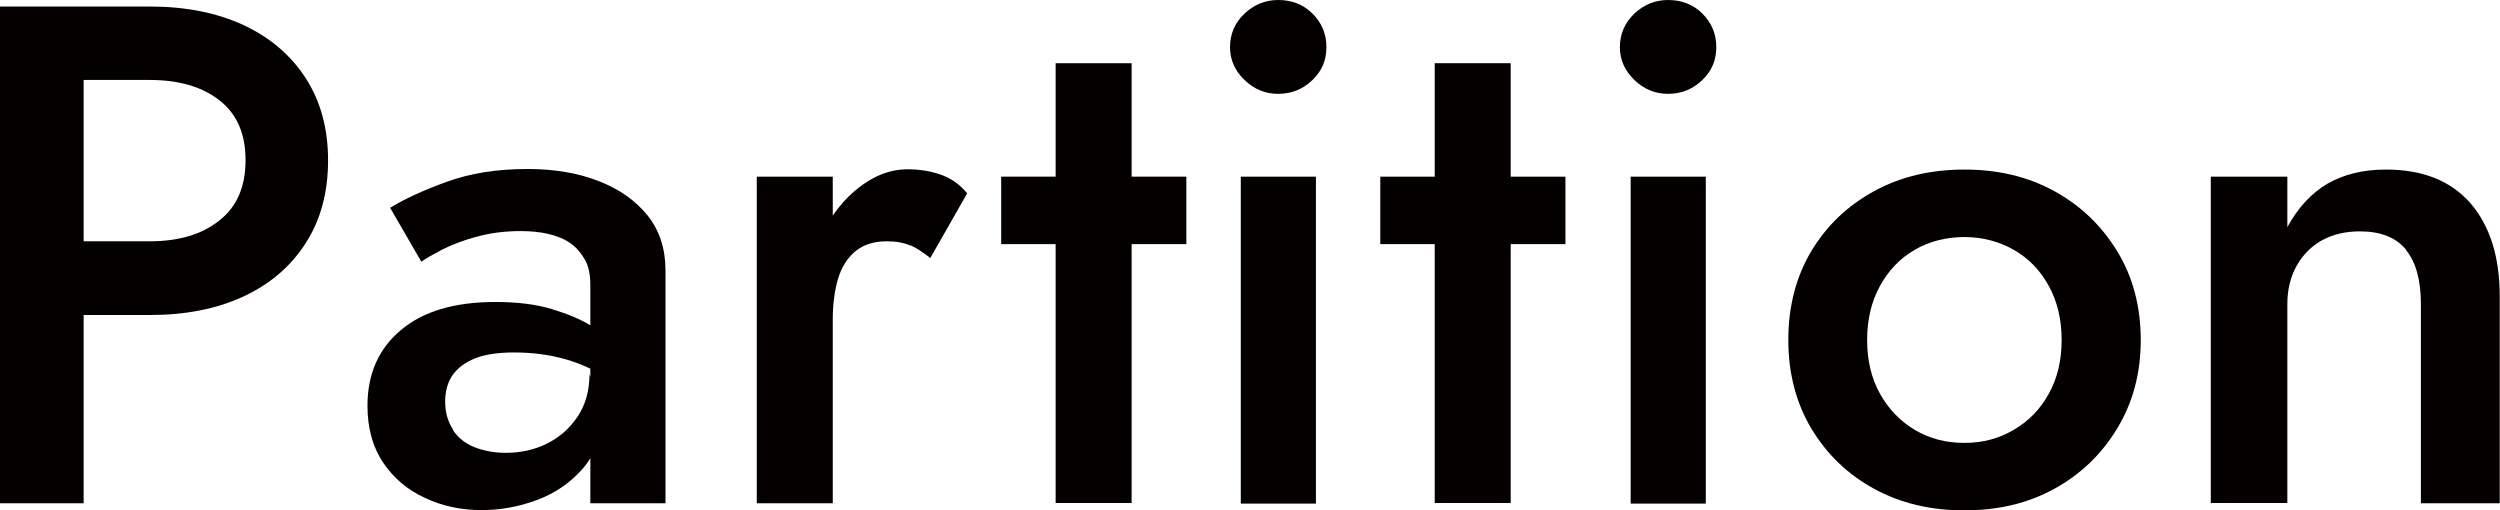
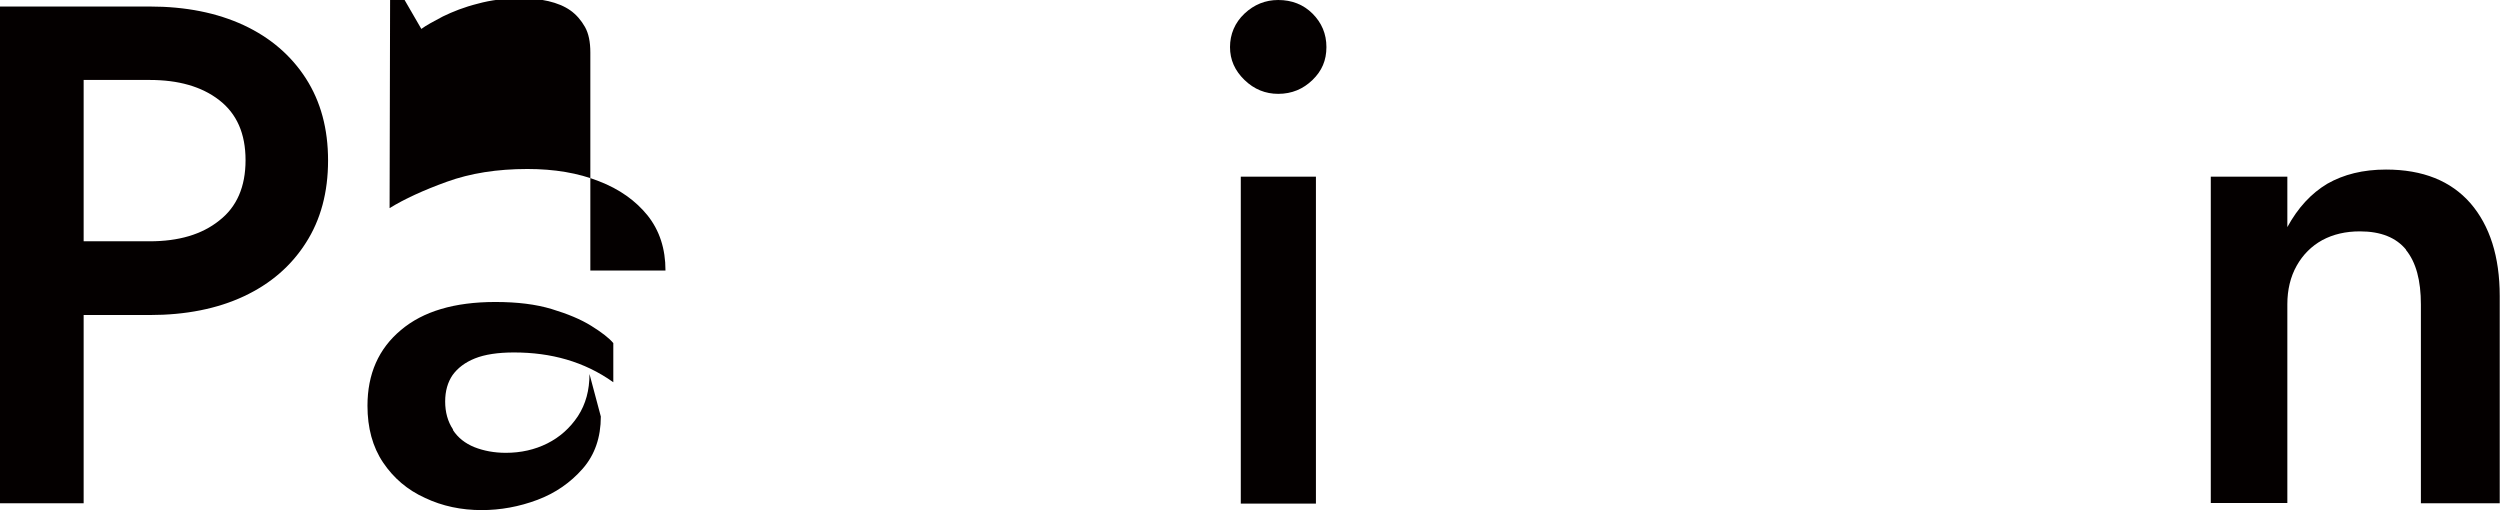
<svg xmlns="http://www.w3.org/2000/svg" id="_レイヤー_2" data-name="レイヤー 2" viewBox="0 0 88.17 18">
  <defs>
    <style>
      .cls-1 {
        fill: #040000;
        stroke-width: 0px;
      }
    </style>
  </defs>
  <g id="_レイヤー_1-2" data-name="レイヤー 1">
    <g>
      <path class="cls-1" d="m2.95.23v17.52H0V.23h2.95ZM1.75.23h3.53c1.27,0,2.37.22,3.32.66.94.44,1.67,1.07,2.19,1.88.52.81.78,1.77.78,2.89s-.26,2.09-.78,2.9c-.52.82-1.25,1.45-2.19,1.89-.94.44-2.05.66-3.32.66H1.75v-2.6h3.53c1.02,0,1.84-.24,2.45-.73.62-.48.93-1.19.93-2.13s-.31-1.64-.93-2.12c-.62-.48-1.44-.71-2.45-.71H1.75V.23Z" />
-       <path class="cls-1" d="m15.97,15.16c.18.28.44.48.76.61.33.13.7.2,1.11.2.53,0,1.02-.11,1.46-.33.44-.22.8-.54,1.08-.96.28-.43.41-.92.41-1.49l.4,1.5c0,.73-.21,1.35-.64,1.84s-.96.86-1.6,1.1c-.64.24-1.3.36-1.96.36-.72,0-1.39-.14-2-.43-.62-.28-1.11-.7-1.48-1.25-.37-.55-.55-1.22-.55-2,0-1.12.39-2.01,1.18-2.67.78-.66,1.89-.99,3.33-.99.77,0,1.43.08,1.99.25.56.17,1.02.36,1.39.59.37.23.63.43.78.61v1.38c-.52-.37-1.07-.63-1.65-.8-.58-.17-1.2-.25-1.85-.25-.57,0-1.03.07-1.38.21-.35.14-.61.34-.79.59-.17.25-.26.56-.26.93s.09.71.28.99Zm-2.23-7.82c.52-.32,1.19-.63,2.02-.93s1.77-.45,2.84-.45c.95,0,1.79.14,2.52.43.73.28,1.3.69,1.72,1.21.42.53.63,1.17.63,1.94v8.21h-2.65v-7.69c0-.37-.06-.67-.19-.9s-.3-.43-.51-.58-.48-.26-.78-.33c-.3-.07-.63-.1-.98-.1-.53,0-1.04.06-1.51.19-.48.12-.88.28-1.23.45-.34.18-.6.32-.76.44l-1.1-1.9Z" />
-       <path class="cls-1" d="m29.37,17.75h-2.68V6.23h2.68v11.52Zm2.73-9.09c-.22-.1-.49-.15-.83-.15-.45,0-.82.12-1.1.35-.28.23-.49.56-.61.96s-.19.89-.19,1.44l-.9-.53c0-.92.17-1.73.51-2.44.34-.71.78-1.27,1.33-1.69.54-.42,1.11-.63,1.69-.63.42,0,.81.06,1.18.19.37.13.68.35.93.66l-1.3,2.28c-.25-.2-.48-.35-.7-.45Z" />
-       <path class="cls-1" d="m41.84,6.23v2.38h-6.53v-2.38h6.53Zm-1.93-4.01v15.52h-2.68V2.23h2.68Z" />
+       <path class="cls-1" d="m15.97,15.16c.18.28.44.48.76.61.33.13.7.2,1.11.2.53,0,1.02-.11,1.46-.33.44-.22.8-.54,1.08-.96.28-.43.41-.92.41-1.49l.4,1.5c0,.73-.21,1.35-.64,1.84s-.96.86-1.6,1.1c-.64.24-1.3.36-1.96.36-.72,0-1.39-.14-2-.43-.62-.28-1.11-.7-1.48-1.25-.37-.55-.55-1.22-.55-2,0-1.12.39-2.01,1.18-2.67.78-.66,1.89-.99,3.33-.99.77,0,1.43.08,1.99.25.56.17,1.02.36,1.39.59.37.23.63.43.78.61v1.38c-.52-.37-1.07-.63-1.65-.8-.58-.17-1.2-.25-1.85-.25-.57,0-1.03.07-1.38.21-.35.14-.61.34-.79.59-.17.25-.26.56-.26.93s.09.71.28.99Zm-2.23-7.82c.52-.32,1.19-.63,2.02-.93s1.77-.45,2.84-.45c.95,0,1.79.14,2.52.43.73.28,1.3.69,1.72,1.21.42.53.63,1.17.63,1.94h-2.65v-7.69c0-.37-.06-.67-.19-.9s-.3-.43-.51-.58-.48-.26-.78-.33c-.3-.07-.63-.1-.98-.1-.53,0-1.04.06-1.51.19-.48.12-.88.28-1.23.45-.34.18-.6.32-.76.44l-1.1-1.9Z" />
      <path class="cls-1" d="m43.89.48c.34-.32.74-.48,1.19-.48.48,0,.89.16,1.21.48s.49.71.49,1.18-.16.84-.49,1.16-.73.49-1.21.49c-.45,0-.85-.16-1.19-.49-.34-.33-.51-.71-.51-1.16s.17-.86.51-1.18Zm2.52,5.76v11.52h-2.65V6.23h2.65Z" />
-       <path class="cls-1" d="m55.21,6.23v2.38h-6.53v-2.38h6.53Zm-1.93-4.01v15.52h-2.68V2.23h2.68Z" />
-       <path class="cls-1" d="m57.64.48c.34-.32.74-.48,1.19-.48.48,0,.89.16,1.21.48s.49.71.49,1.18-.16.84-.49,1.16-.73.49-1.21.49c-.45,0-.85-.16-1.19-.49-.34-.33-.51-.71-.51-1.16s.17-.86.51-1.18Zm2.52,5.76v11.52h-2.65V6.23h2.65Z" />
-       <path class="cls-1" d="m63.88,8.86c.54-.9,1.28-1.61,2.22-2.12.93-.51,1.99-.76,3.18-.76s2.24.25,3.17.76c.93.51,1.66,1.21,2.22,2.12.55.9.83,1.95.83,3.13s-.28,2.21-.83,3.12c-.55.91-1.29,1.62-2.22,2.13-.93.51-1.98.76-3.17.76s-2.25-.25-3.18-.76c-.94-.51-1.67-1.22-2.22-2.13-.54-.91-.81-1.95-.81-3.12s.27-2.23.81-3.13Zm2.42,5.02c.3.54.71.97,1.23,1.28.52.31,1.1.46,1.75.46s1.21-.15,1.74-.46.94-.73,1.24-1.28c.3-.54.45-1.17.45-1.89s-.15-1.35-.45-1.9-.71-.98-1.24-1.28-1.11-.45-1.74-.45-1.24.15-1.75.45c-.52.3-.93.73-1.23,1.28s-.45,1.18-.45,1.9.15,1.35.45,1.89Z" />
      <path class="cls-1" d="m84.86,8.81c-.35-.43-.89-.65-1.63-.65-.5,0-.94.1-1.33.31-.38.21-.68.51-.9.9-.22.39-.33.85-.33,1.36v7.01h-2.7V6.23h2.7v1.78c.37-.68.84-1.19,1.41-1.53.58-.33,1.26-.5,2.07-.5,1.3,0,2.29.4,2.98,1.19.68.79,1.03,1.88,1.03,3.27v7.31h-2.78v-7.01c0-.85-.17-1.49-.53-1.93Z" />
    </g>
  </g>
</svg>